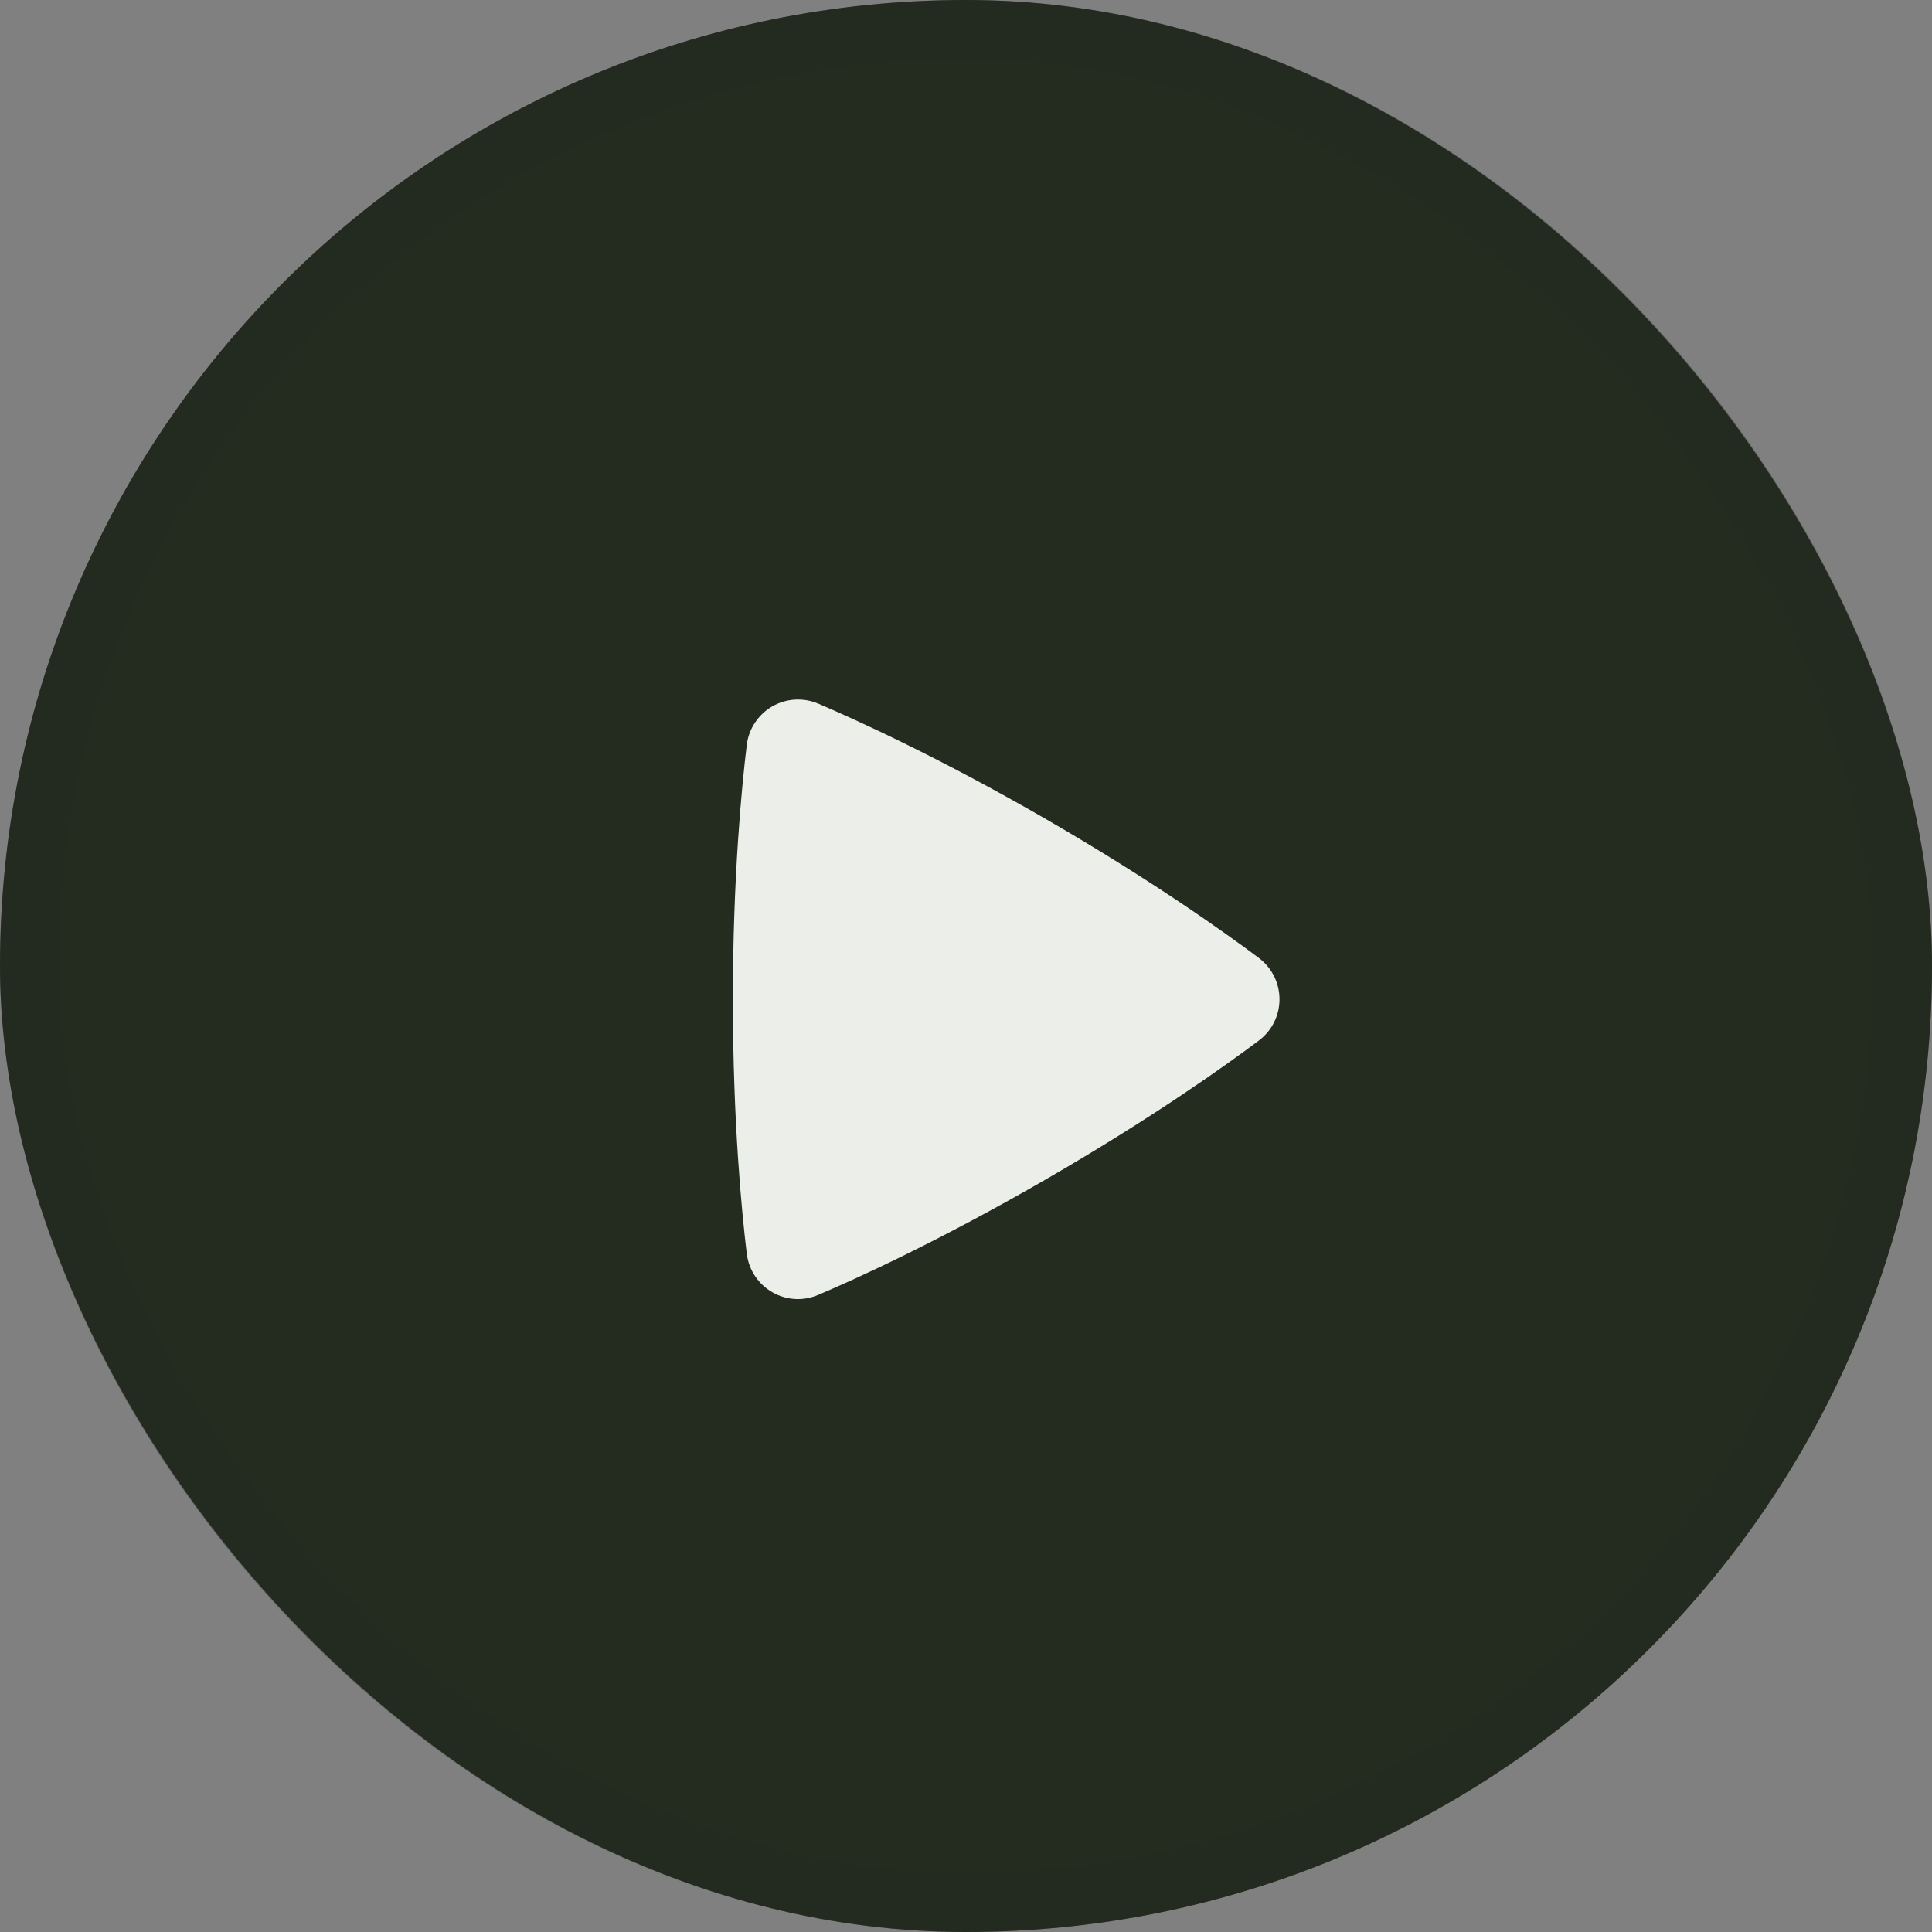
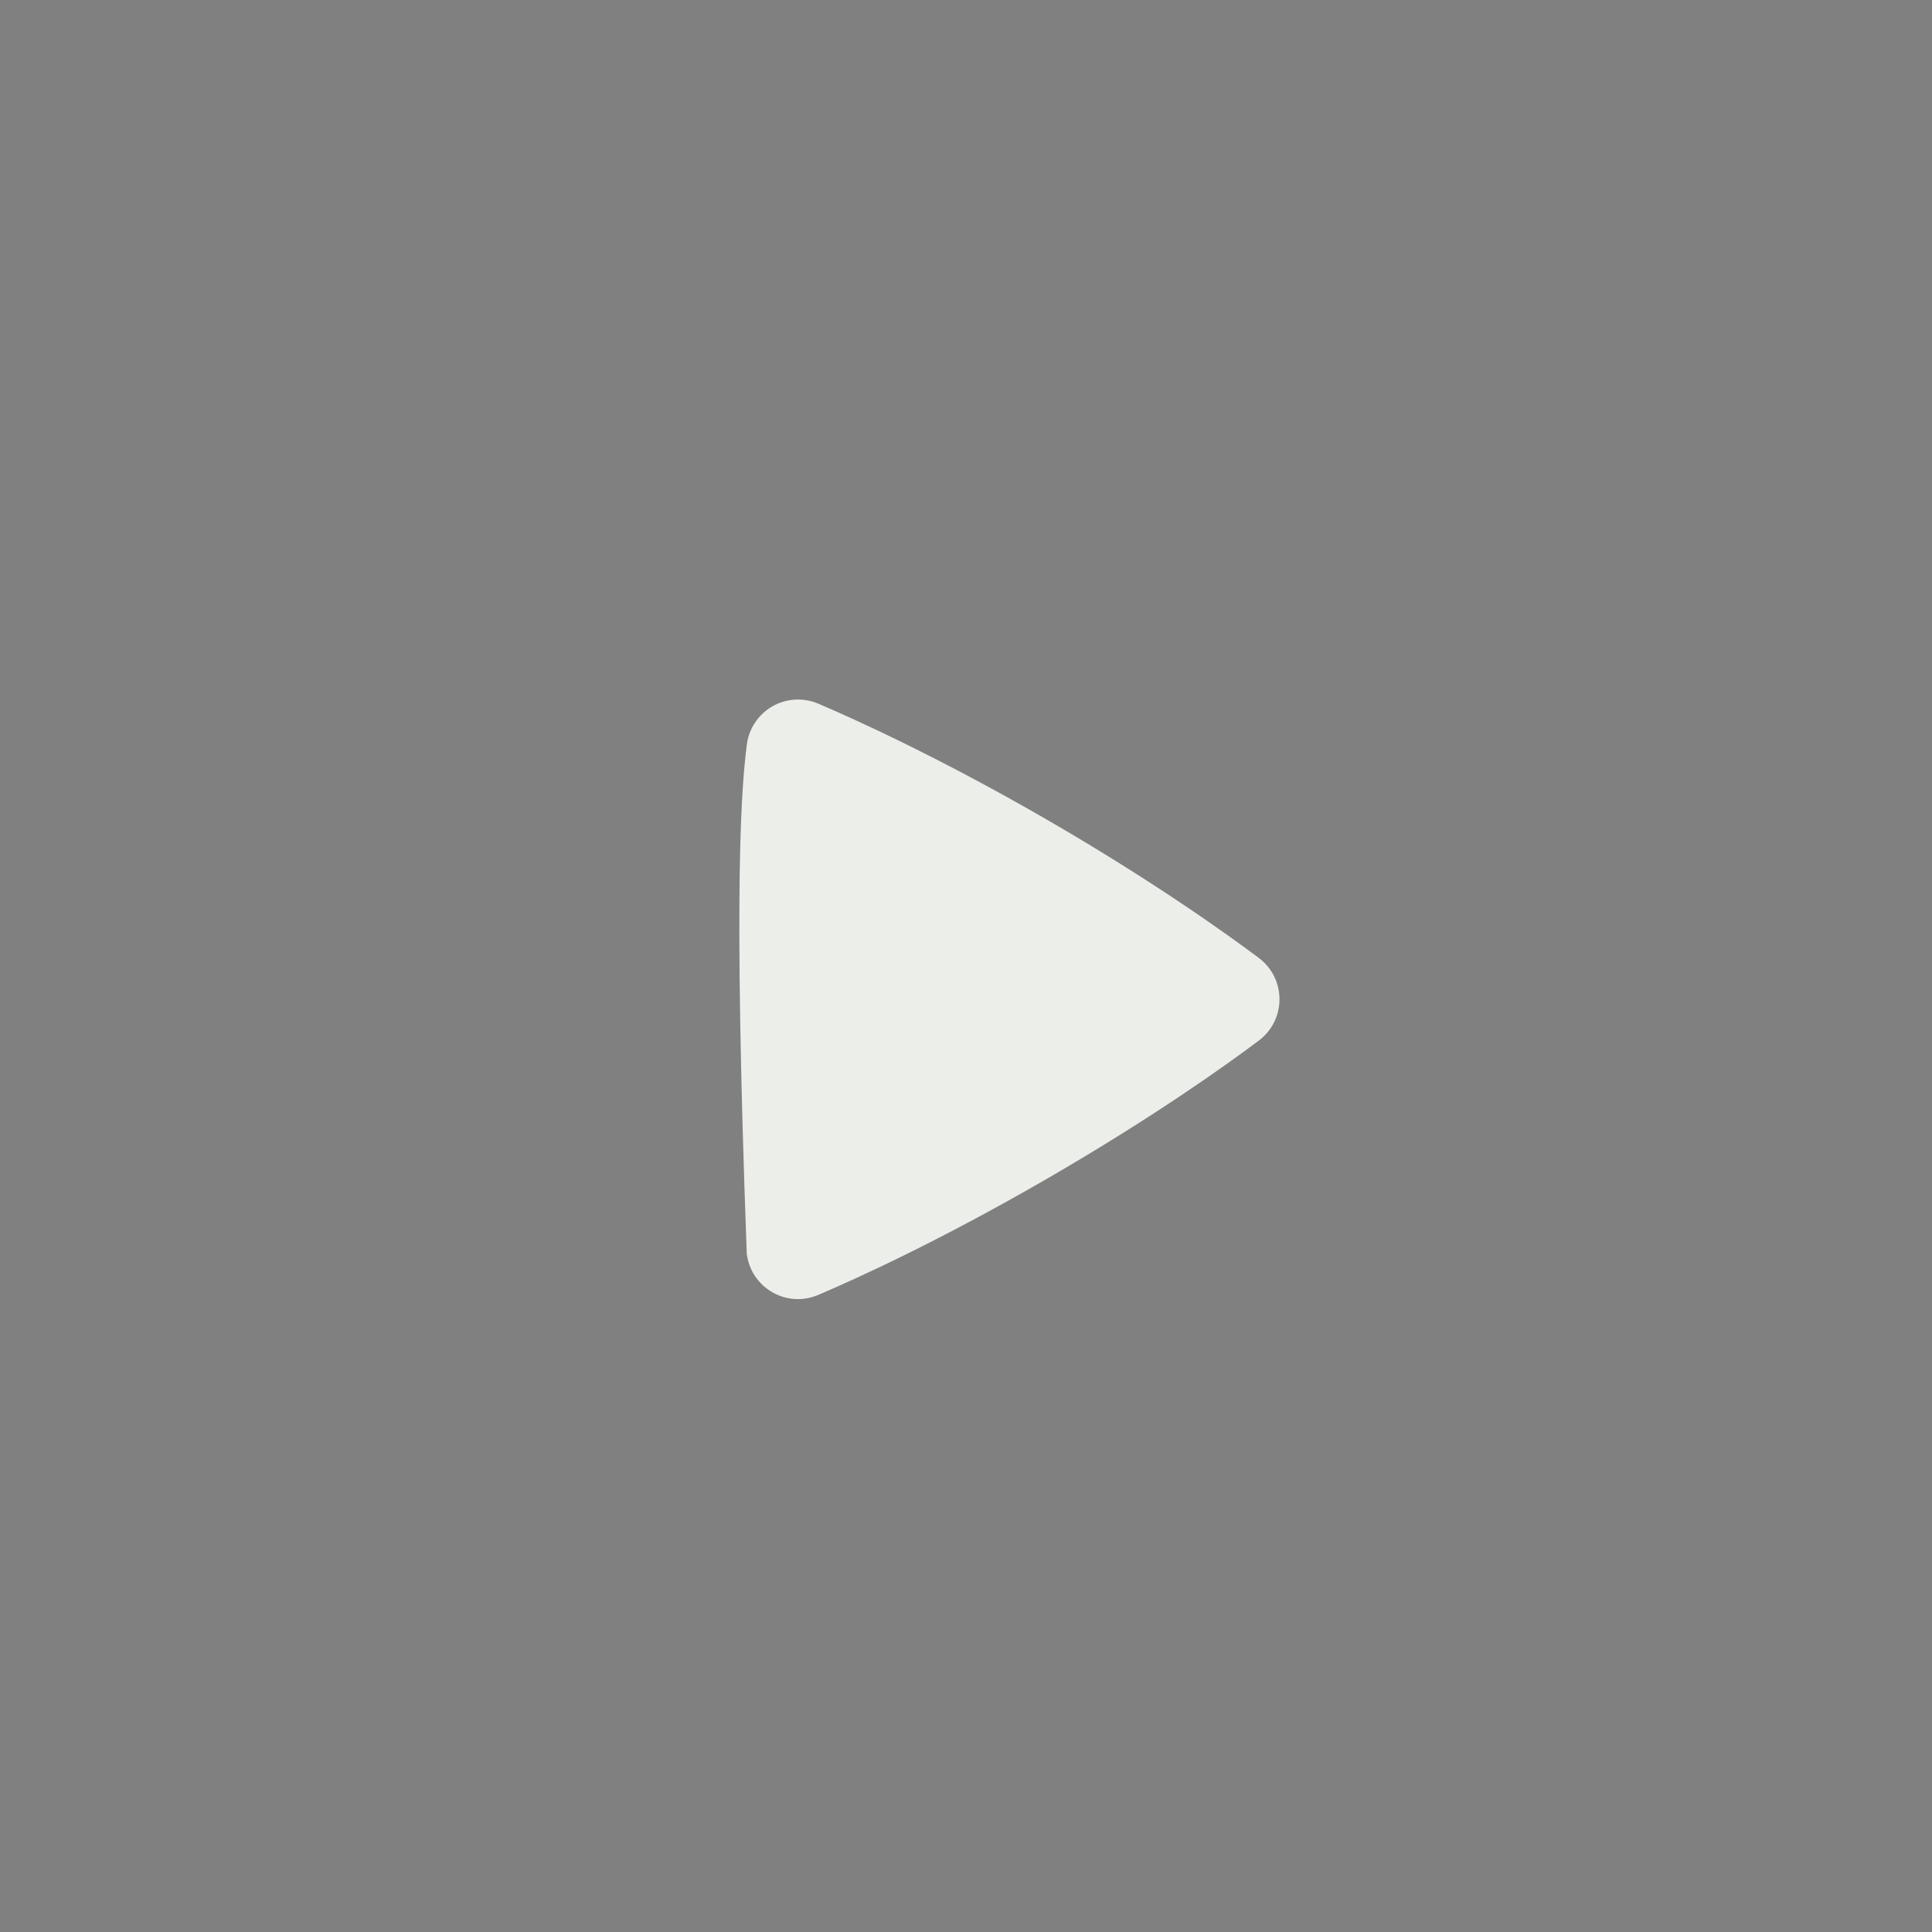
<svg xmlns="http://www.w3.org/2000/svg" width="33" height="33" viewBox="0 0 33 33" fill="none">
  <rect x="0" y="0" width="33" height="33" fill="#808080" stroke="none" />
-   <rect width="33" height="33" rx="16.5" fill="#242B1F" />
-   <rect x="0.5" y="0.5" width="32" height="32" rx="16" stroke="#242B1F" stroke-opacity="0.3" />
-   <path fill-rule="evenodd" clip-rule="evenodd" d="M12.755 12.726C12.771 12.59 12.819 12.459 12.895 12.345C12.97 12.23 13.072 12.135 13.19 12.066C13.309 11.998 13.442 11.958 13.579 11.95C13.716 11.942 13.853 11.966 13.979 12.02C14.617 12.292 16.045 12.94 17.857 13.986C19.67 15.033 20.946 15.946 21.5 16.361C21.972 16.716 21.974 17.419 21.5 17.775C20.952 18.187 19.692 19.089 17.857 20.149C16.021 21.209 14.61 21.849 13.978 22.117C13.435 22.35 12.826 21.997 12.755 21.411C12.672 20.726 12.518 19.17 12.518 17.068C12.518 14.968 12.672 13.412 12.755 12.726Z" fill="#ECEEEA" />
+   <path fill-rule="evenodd" clip-rule="evenodd" d="M12.755 12.726C12.771 12.59 12.819 12.459 12.895 12.345C12.97 12.23 13.072 12.135 13.19 12.066C13.309 11.998 13.442 11.958 13.579 11.95C13.716 11.942 13.853 11.966 13.979 12.02C14.617 12.292 16.045 12.94 17.857 13.986C19.67 15.033 20.946 15.946 21.5 16.361C21.972 16.716 21.974 17.419 21.5 17.775C20.952 18.187 19.692 19.089 17.857 20.149C16.021 21.209 14.61 21.849 13.978 22.117C13.435 22.35 12.826 21.997 12.755 21.411C12.518 14.968 12.672 13.412 12.755 12.726Z" fill="#ECEEEA" />
</svg>